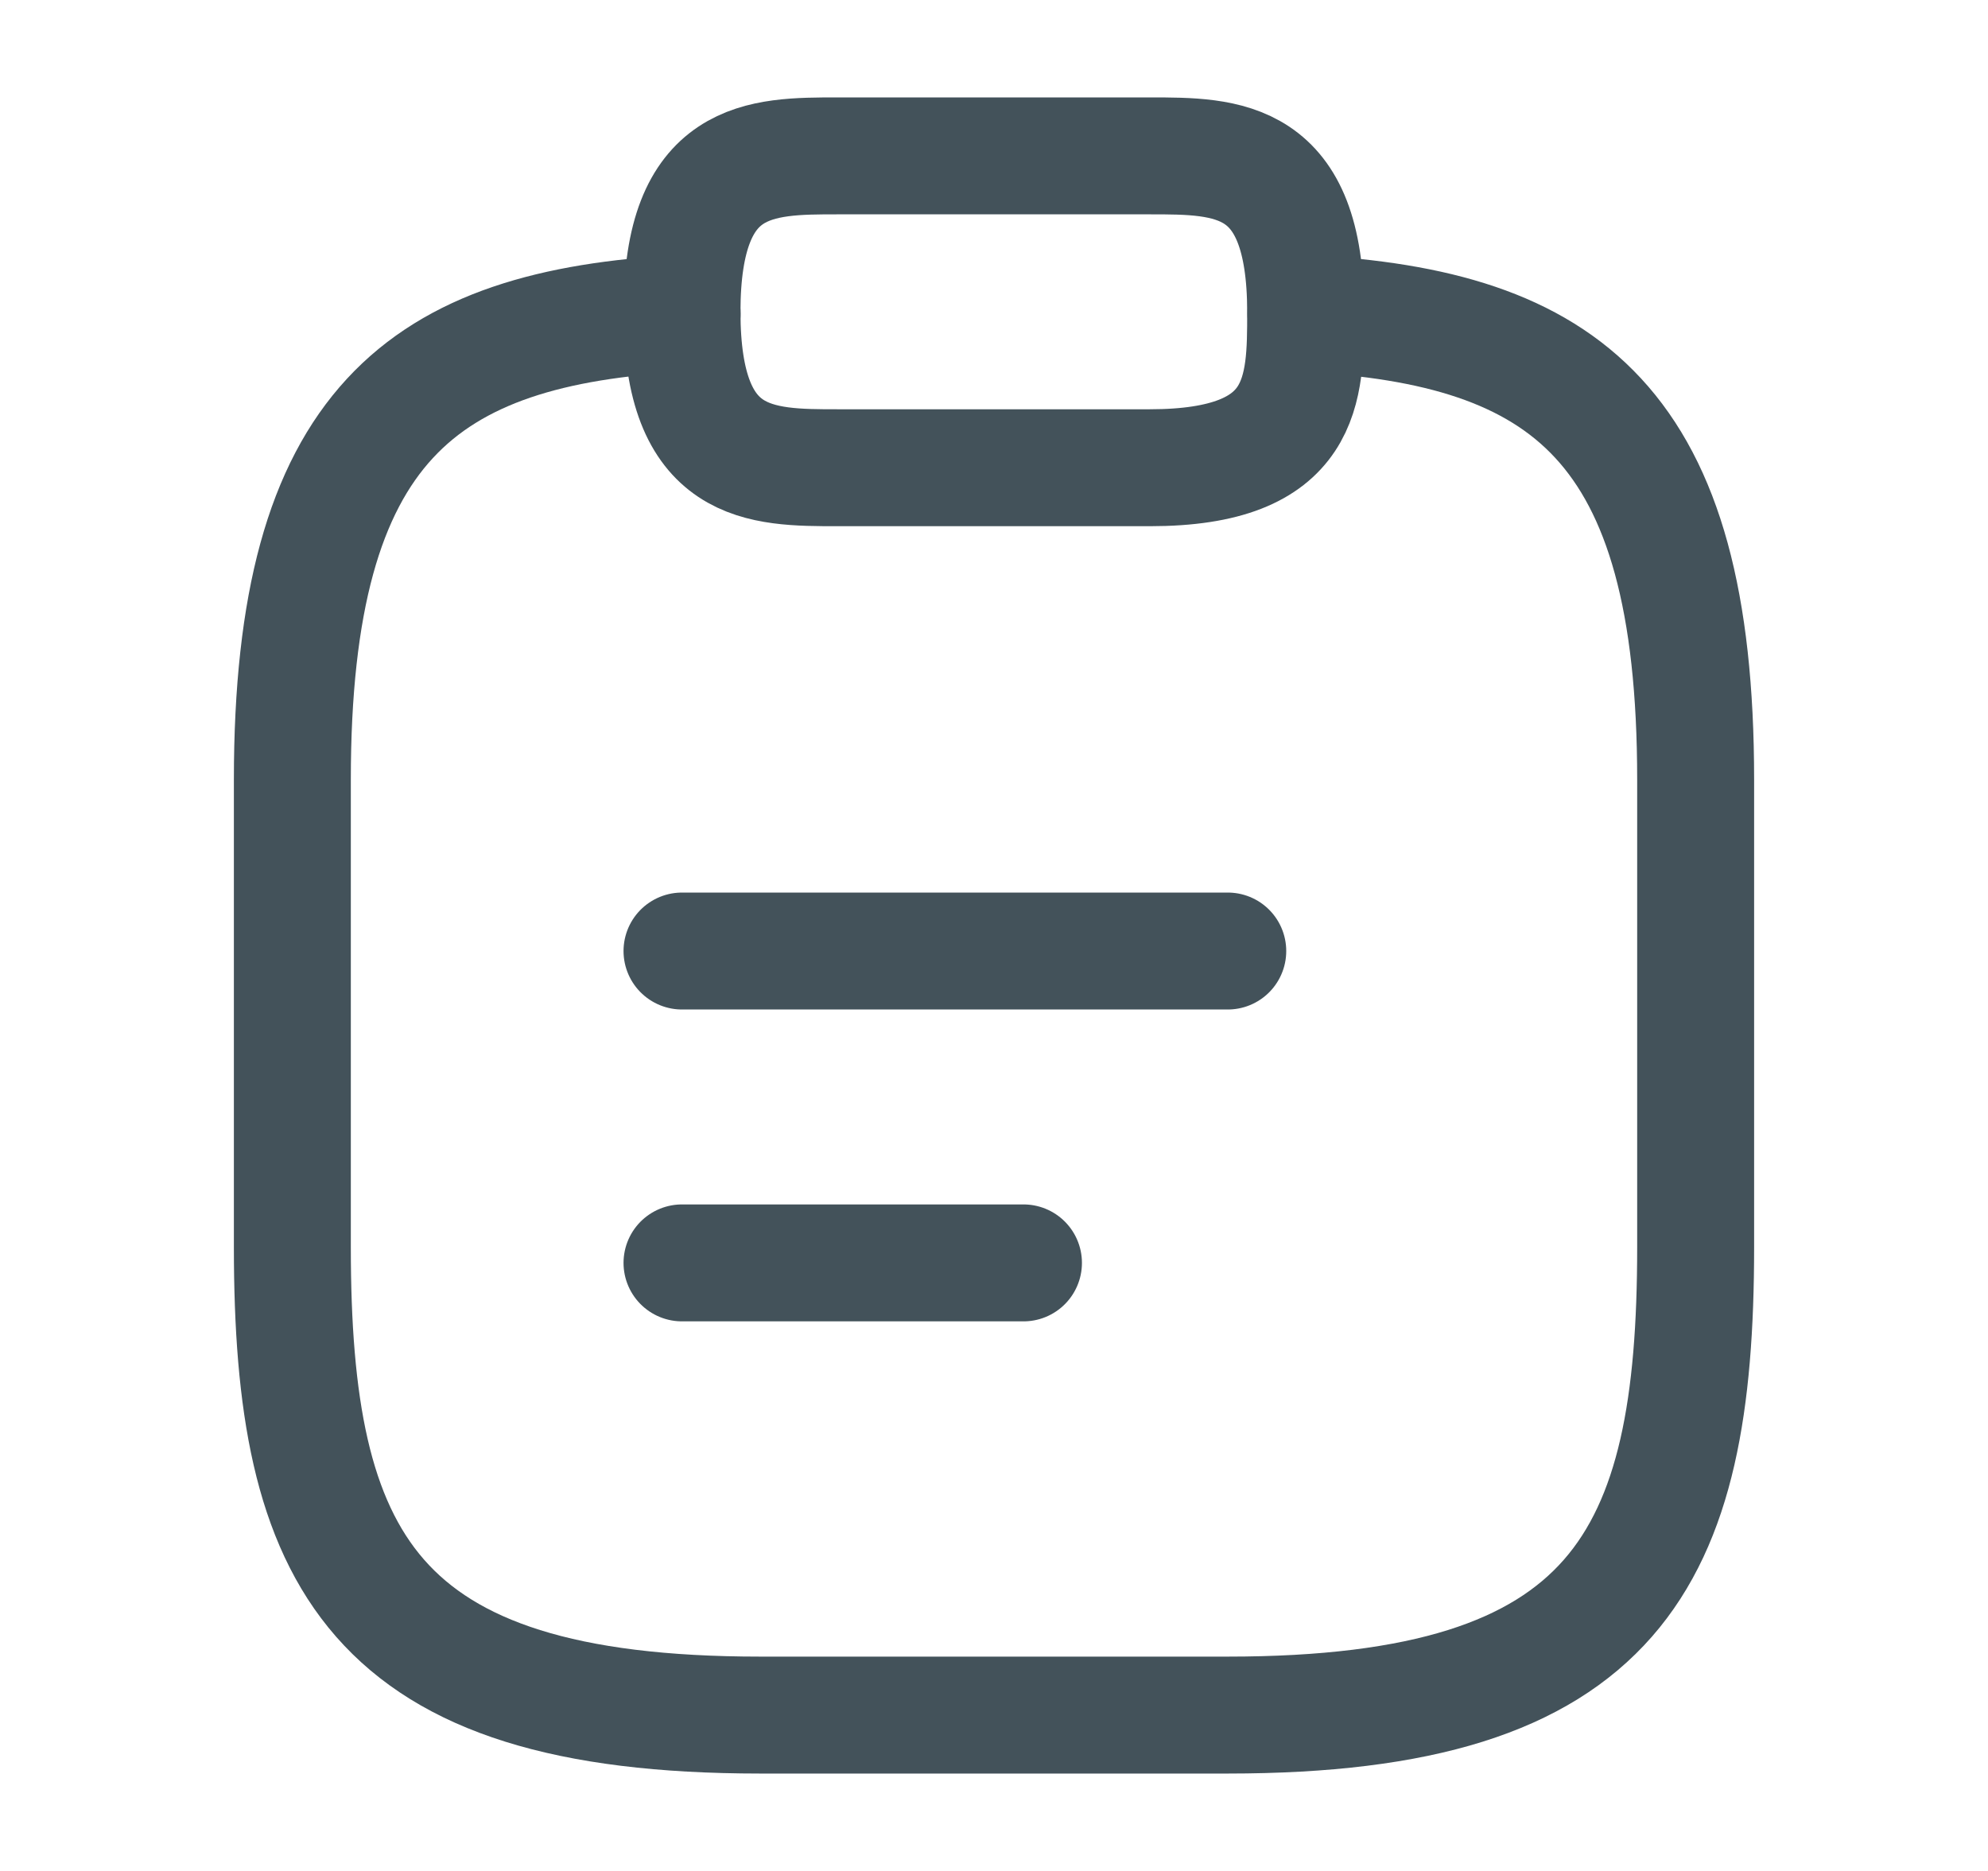
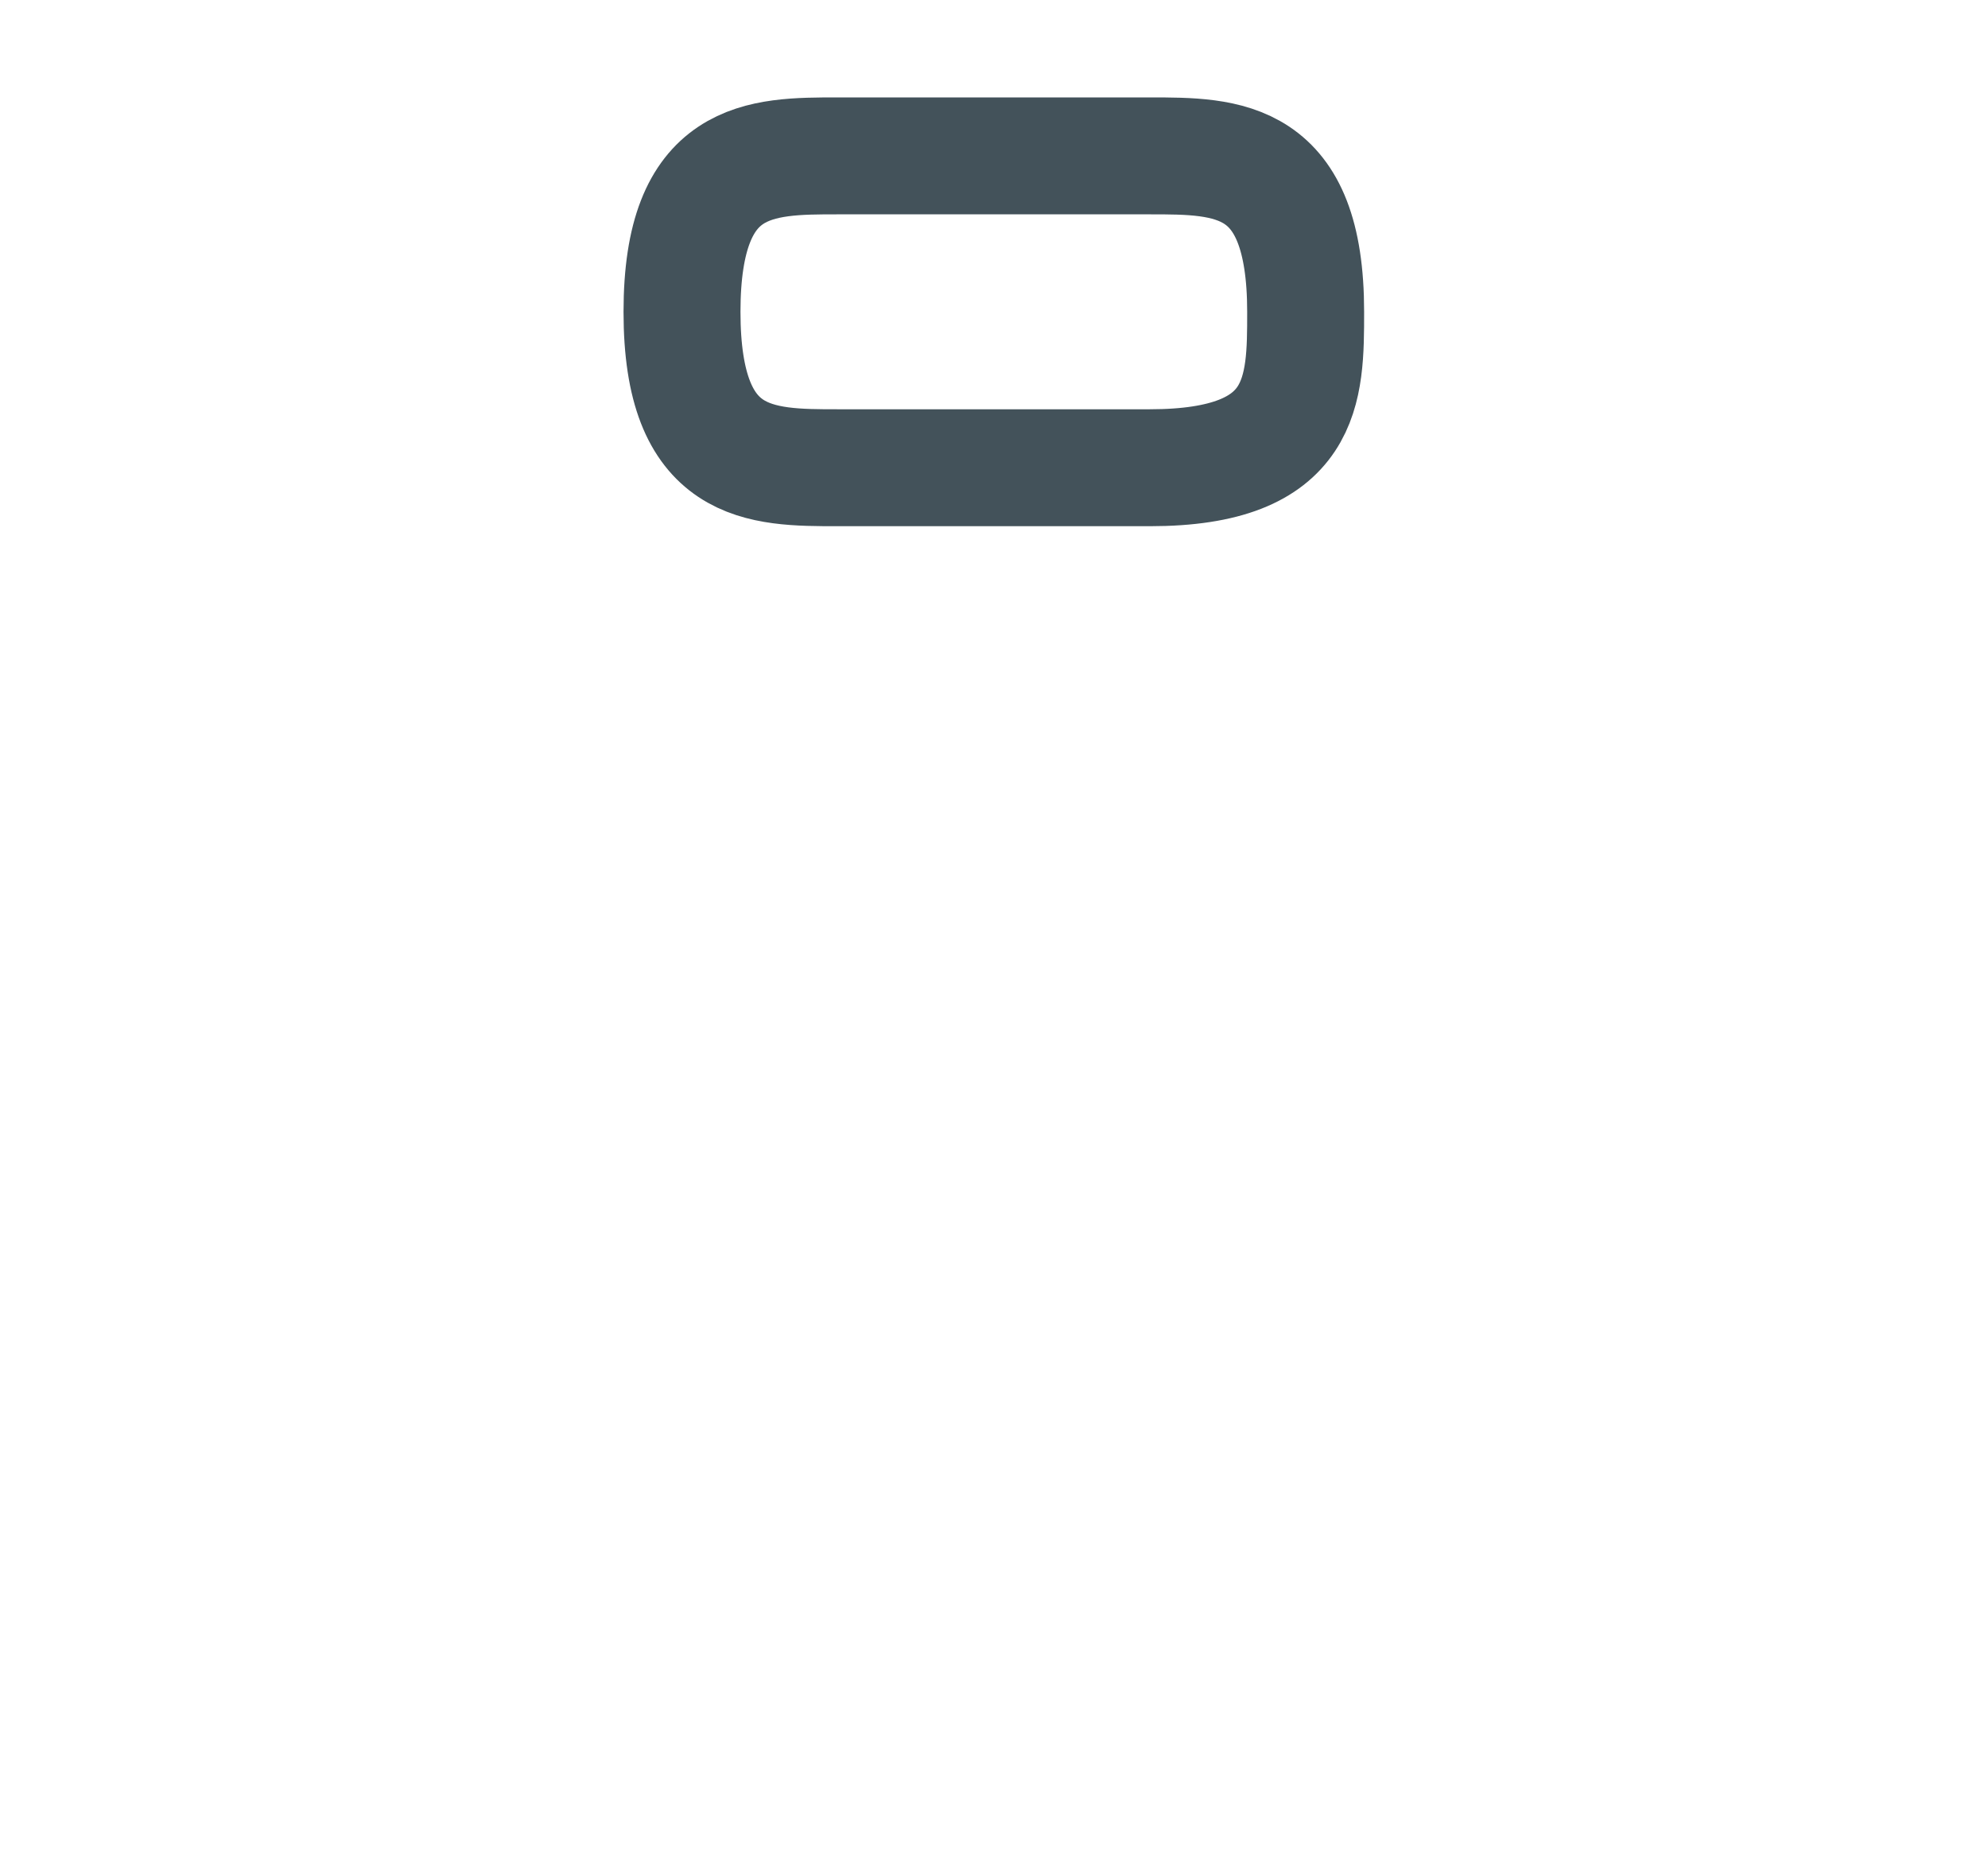
<svg xmlns="http://www.w3.org/2000/svg" width="17" height="16" viewBox="0 0 17 16" fill="none">
-   <path d="M5.832 8.133H10.499" stroke="#43525A" stroke-miterlimit="10" stroke-linecap="round" stroke-linejoin="round" />
-   <path d="M5.832 10.8H8.752" stroke="#43525A" stroke-miterlimit="10" stroke-linecap="round" stroke-linejoin="round" />
-   <path d="M7.165 4H9.832C11.165 4 11.165 3.333 11.165 2.667C11.165 1.333 10.499 1.333 9.832 1.333H7.165C6.499 1.333 5.832 1.333 5.832 2.667C5.832 4 6.499 4 7.165 4Z" stroke="#43525A" stroke-miterlimit="10" stroke-linecap="round" stroke-linejoin="round" />
-   <path d="M11.167 2.68C13.387 2.8 14.5 3.62 14.5 6.667V10.667C14.5 13.334 13.833 14.667 10.5 14.667H6.5C3.167 14.667 2.5 13.334 2.5 10.667V6.667C2.5 3.627 3.613 2.8 5.833 2.68" stroke="#43525A" stroke-miterlimit="10" stroke-linecap="round" stroke-linejoin="round" />
+   <path d="M7.165 4H9.832C11.165 4 11.165 3.333 11.165 2.667C11.165 1.333 10.499 1.333 9.832 1.333H7.165C6.499 1.333 5.832 1.333 5.832 2.667C5.832 4 6.499 4 7.165 4" stroke="#43525A" stroke-miterlimit="10" stroke-linecap="round" stroke-linejoin="round" />
</svg>